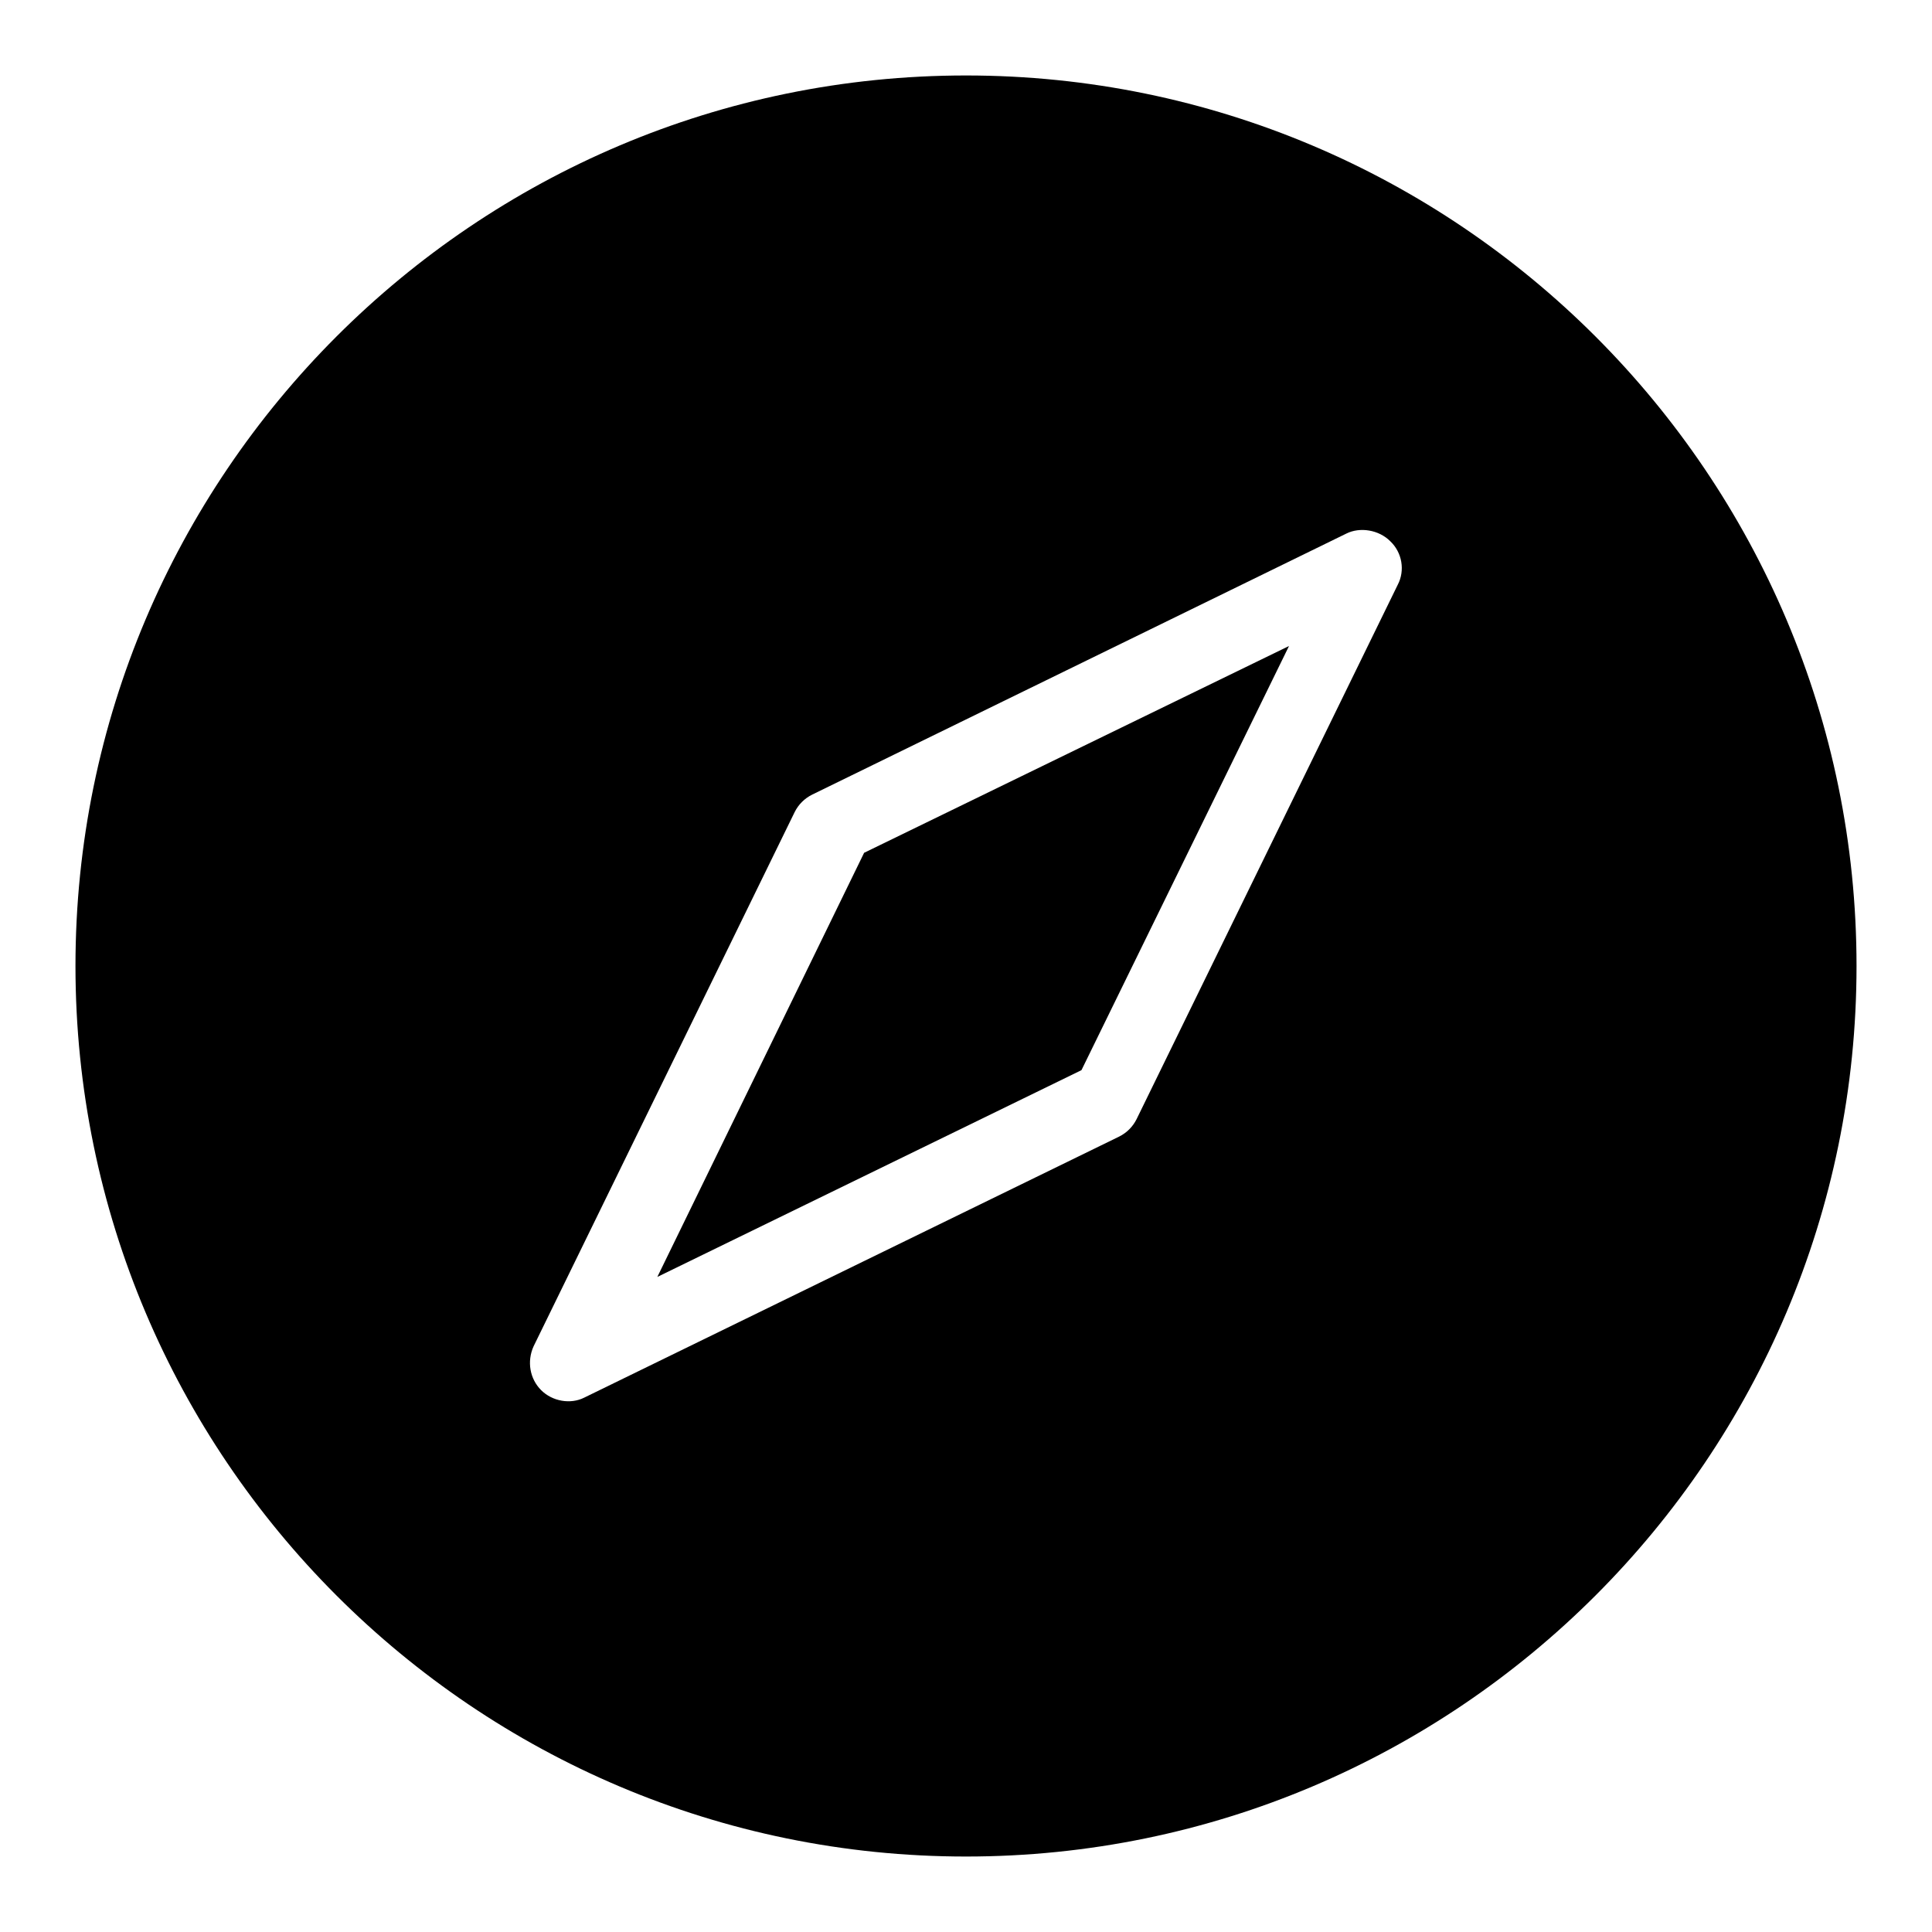
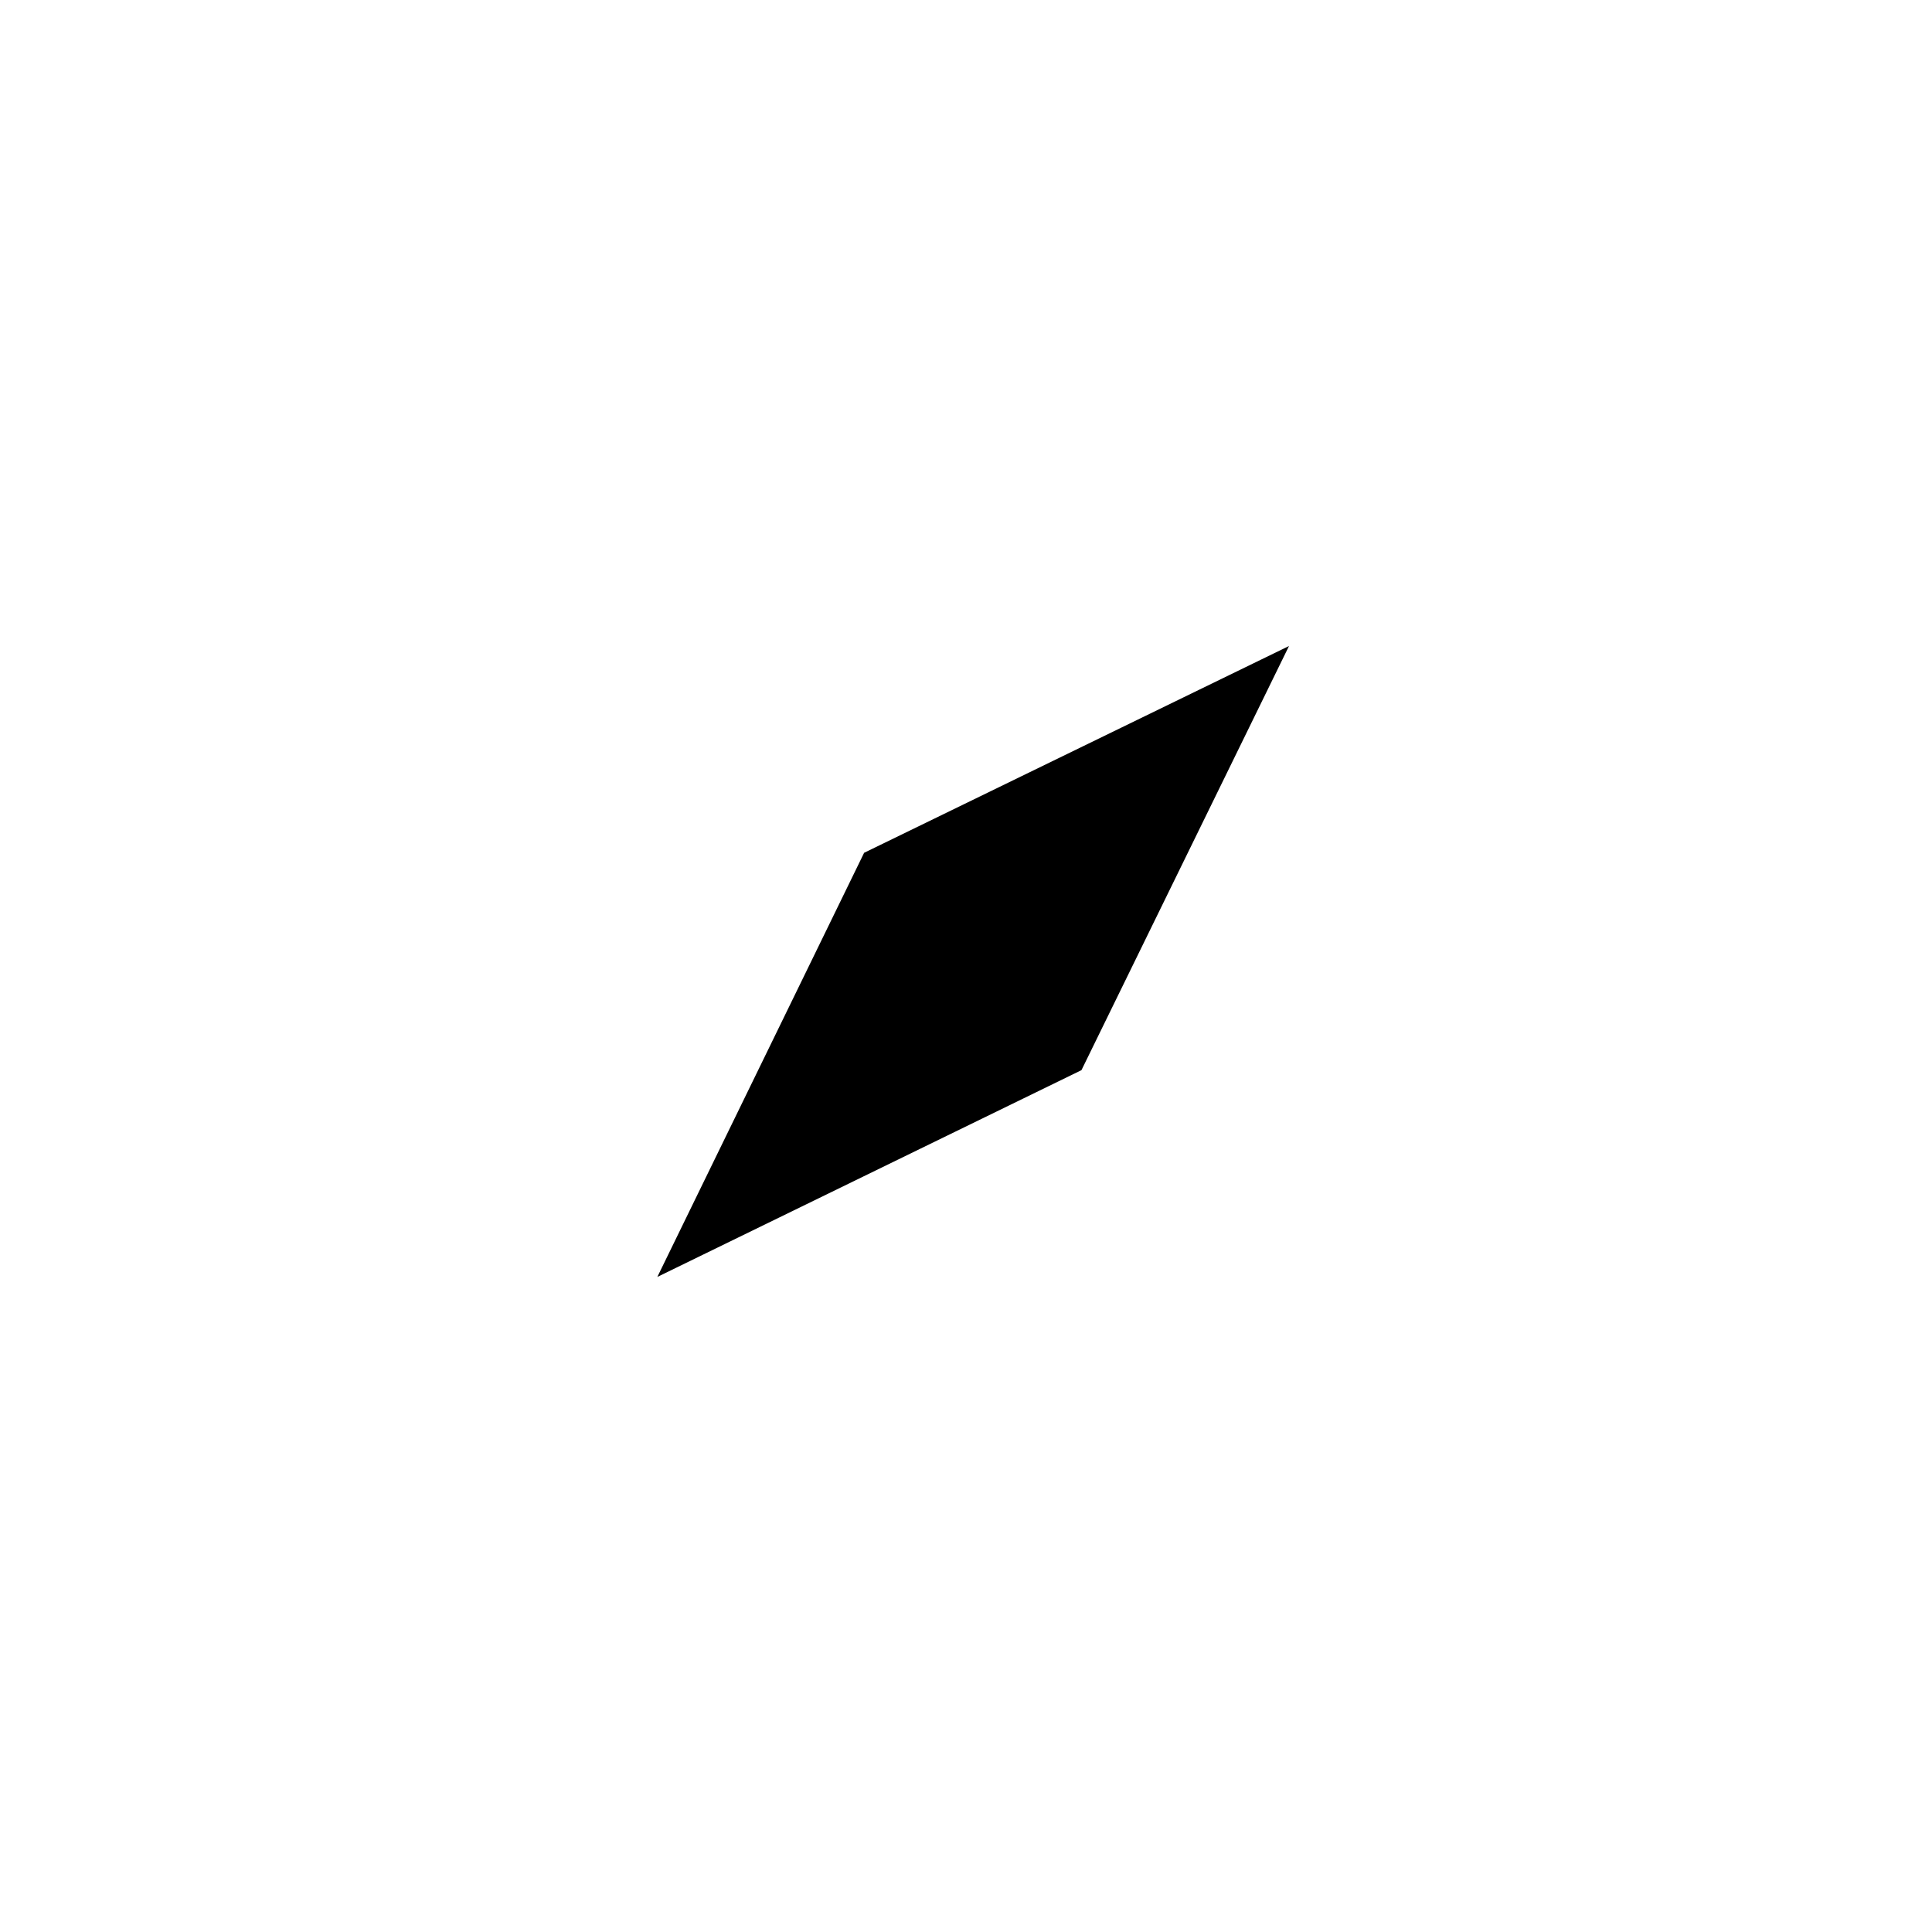
<svg xmlns="http://www.w3.org/2000/svg" version="1.1" x="0px" y="0px" viewBox="0 0 256 256" enable-background="new 0 0 256 256" xml:space="preserve">
  <g>
    <g>
-       <path fill="#000000" d="M128,10C62.9,10,10,62.9,10,128c0,65.1,52.9,118,118,118c65.1,0,118-52.9,118-118C246,62.9,193.1,10,128,10 M185.2,77.5l-34.6,70.8c-0.5,1-1.3,1.8-2.3,2.3l-70.9,34.6c-1.8,0.9-4.2,0.5-5.7-1c-1.5-1.5-1.9-3.8-1-5.8l34.6-70.8c0.5-1,1.3-1.8,2.3-2.3l70.8-34.6l0,0c1.8-0.9,4.3-0.5,5.8,1C185.8,73.2,186.2,75.6,185.2,77.5" />
      <path fill="#000000" d="M87.1,169.2l56.2-27.4l27.5-56.2L114.5,113L87.1,169.2z" />
    </g>
  </g>
</svg>